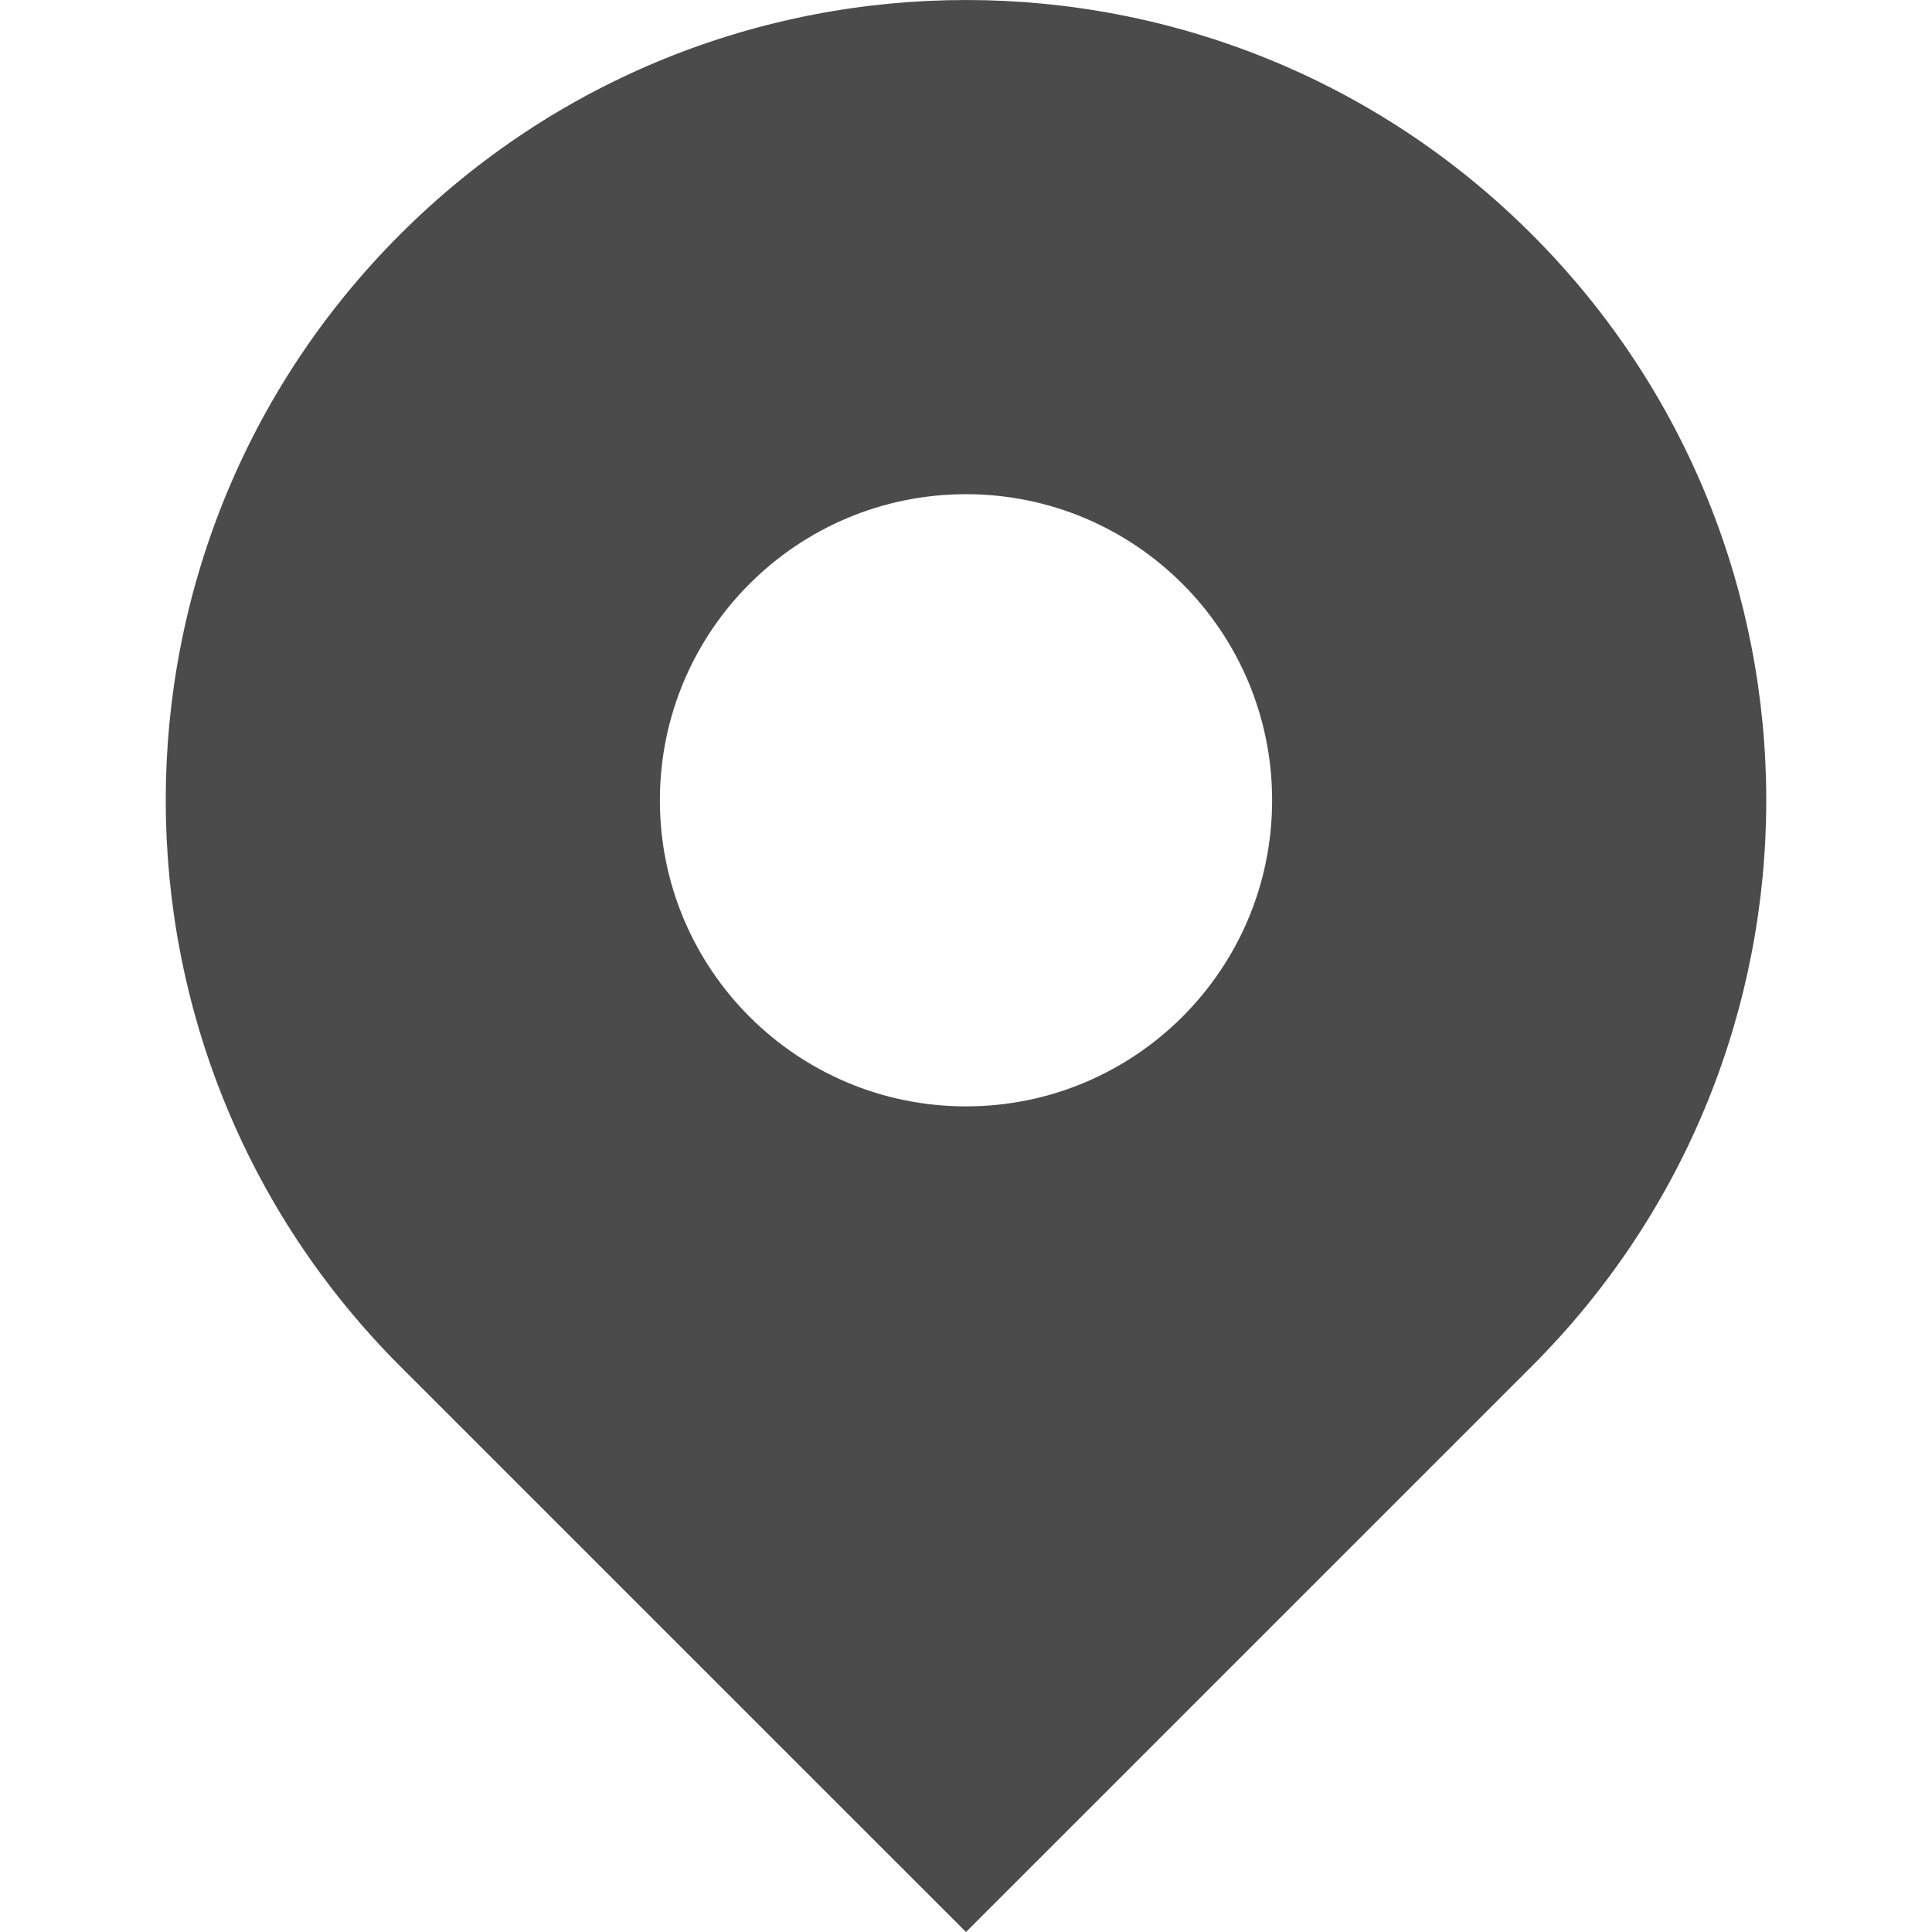
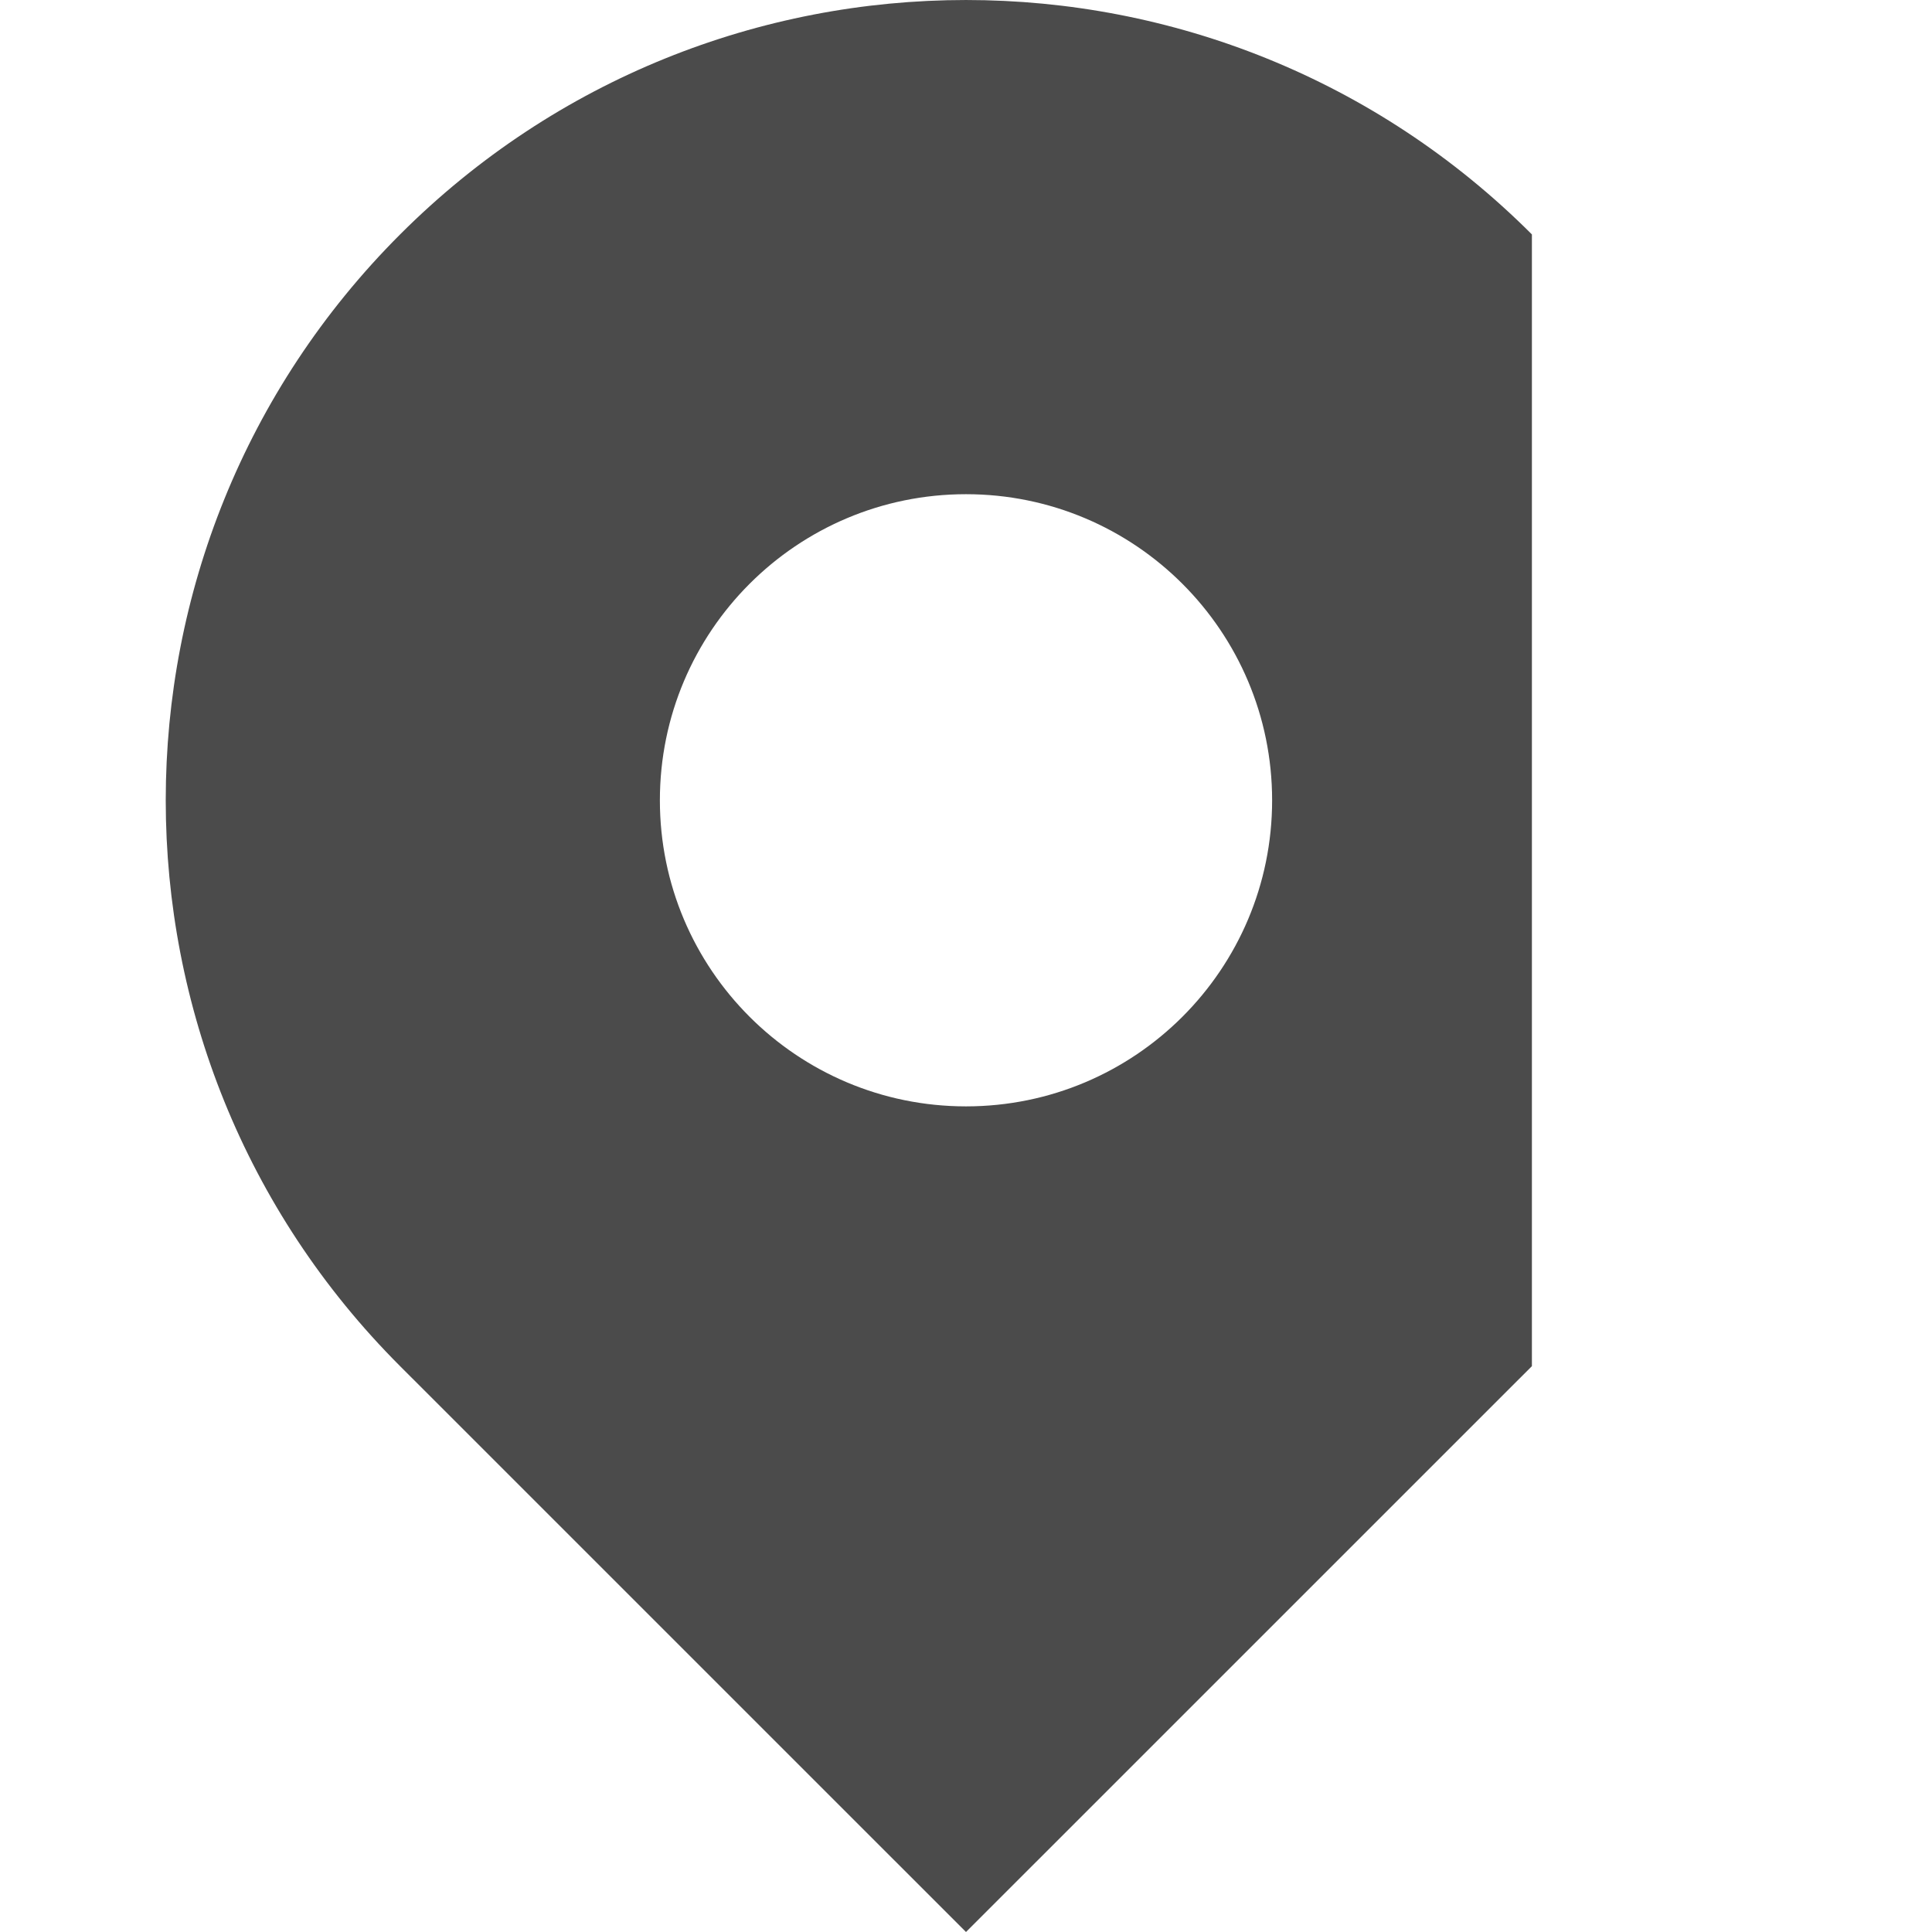
<svg xmlns="http://www.w3.org/2000/svg" version="1.1" id="_x32_" x="0px" y="0px" width="512px" height="512px" viewBox="0 0 512 512" style="width: 32px; height: 32px; opacity: 1;" xml:space="preserve">
  <style type="text/css">

	.st0{fill:#4B4B4B;}

</style>
  <g>
-     <path class="st0" d="M405.969,62.123c-82.828-82.828-217.109-82.828-299.938,0c-82.813,82.813-82.813,217.109,0,299.922   L256,511.998l149.969-149.953C488.781,279.232,488.781,144.936,405.969,62.123z M256,293.201   c-44.797,0-81.125-36.313-81.125-81.109c0-44.813,36.328-81.125,81.125-81.125s81.125,36.313,81.125,81.125   C337.125,256.889,300.797,293.201,256,293.201z" style="fill: rgb(75, 75, 75);" />
+     <path class="st0" d="M405.969,62.123c-82.828-82.828-217.109-82.828-299.938,0c-82.813,82.813-82.813,217.109,0,299.922   L256,511.998l149.969-149.953z M256,293.201   c-44.797,0-81.125-36.313-81.125-81.109c0-44.813,36.328-81.125,81.125-81.125s81.125,36.313,81.125,81.125   C337.125,256.889,300.797,293.201,256,293.201z" style="fill: rgb(75, 75, 75);" />
  </g>
</svg>